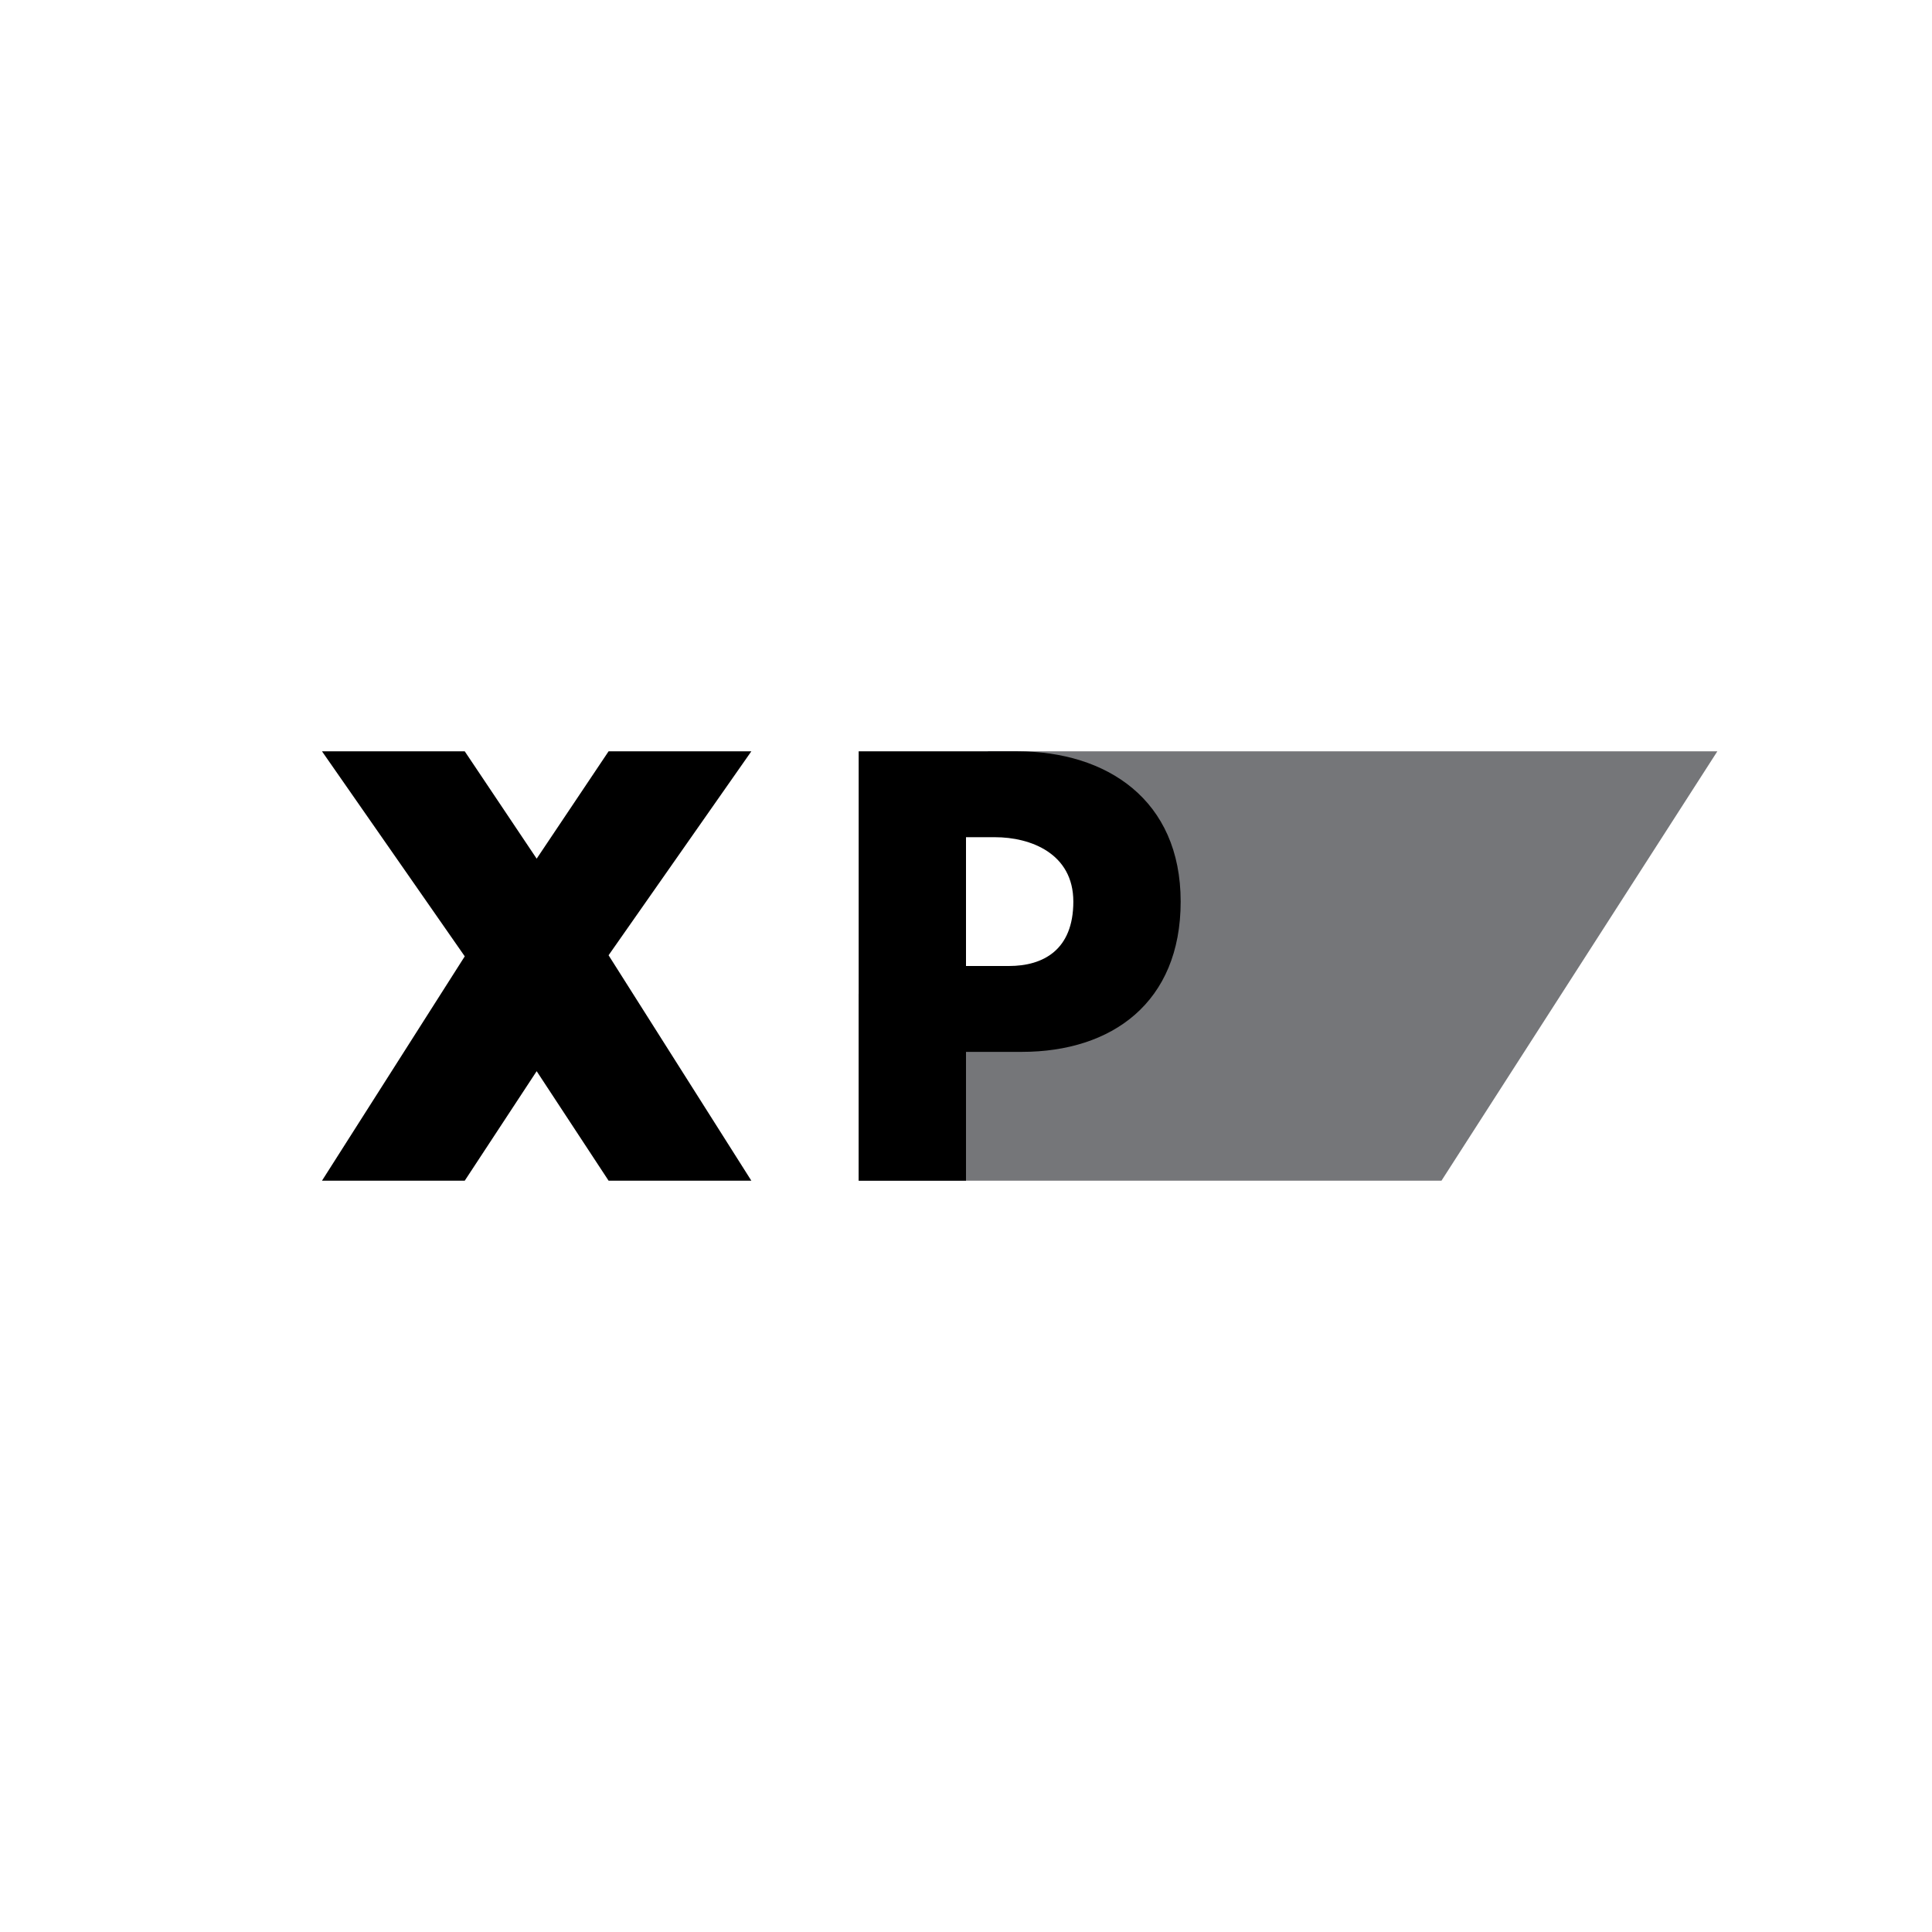
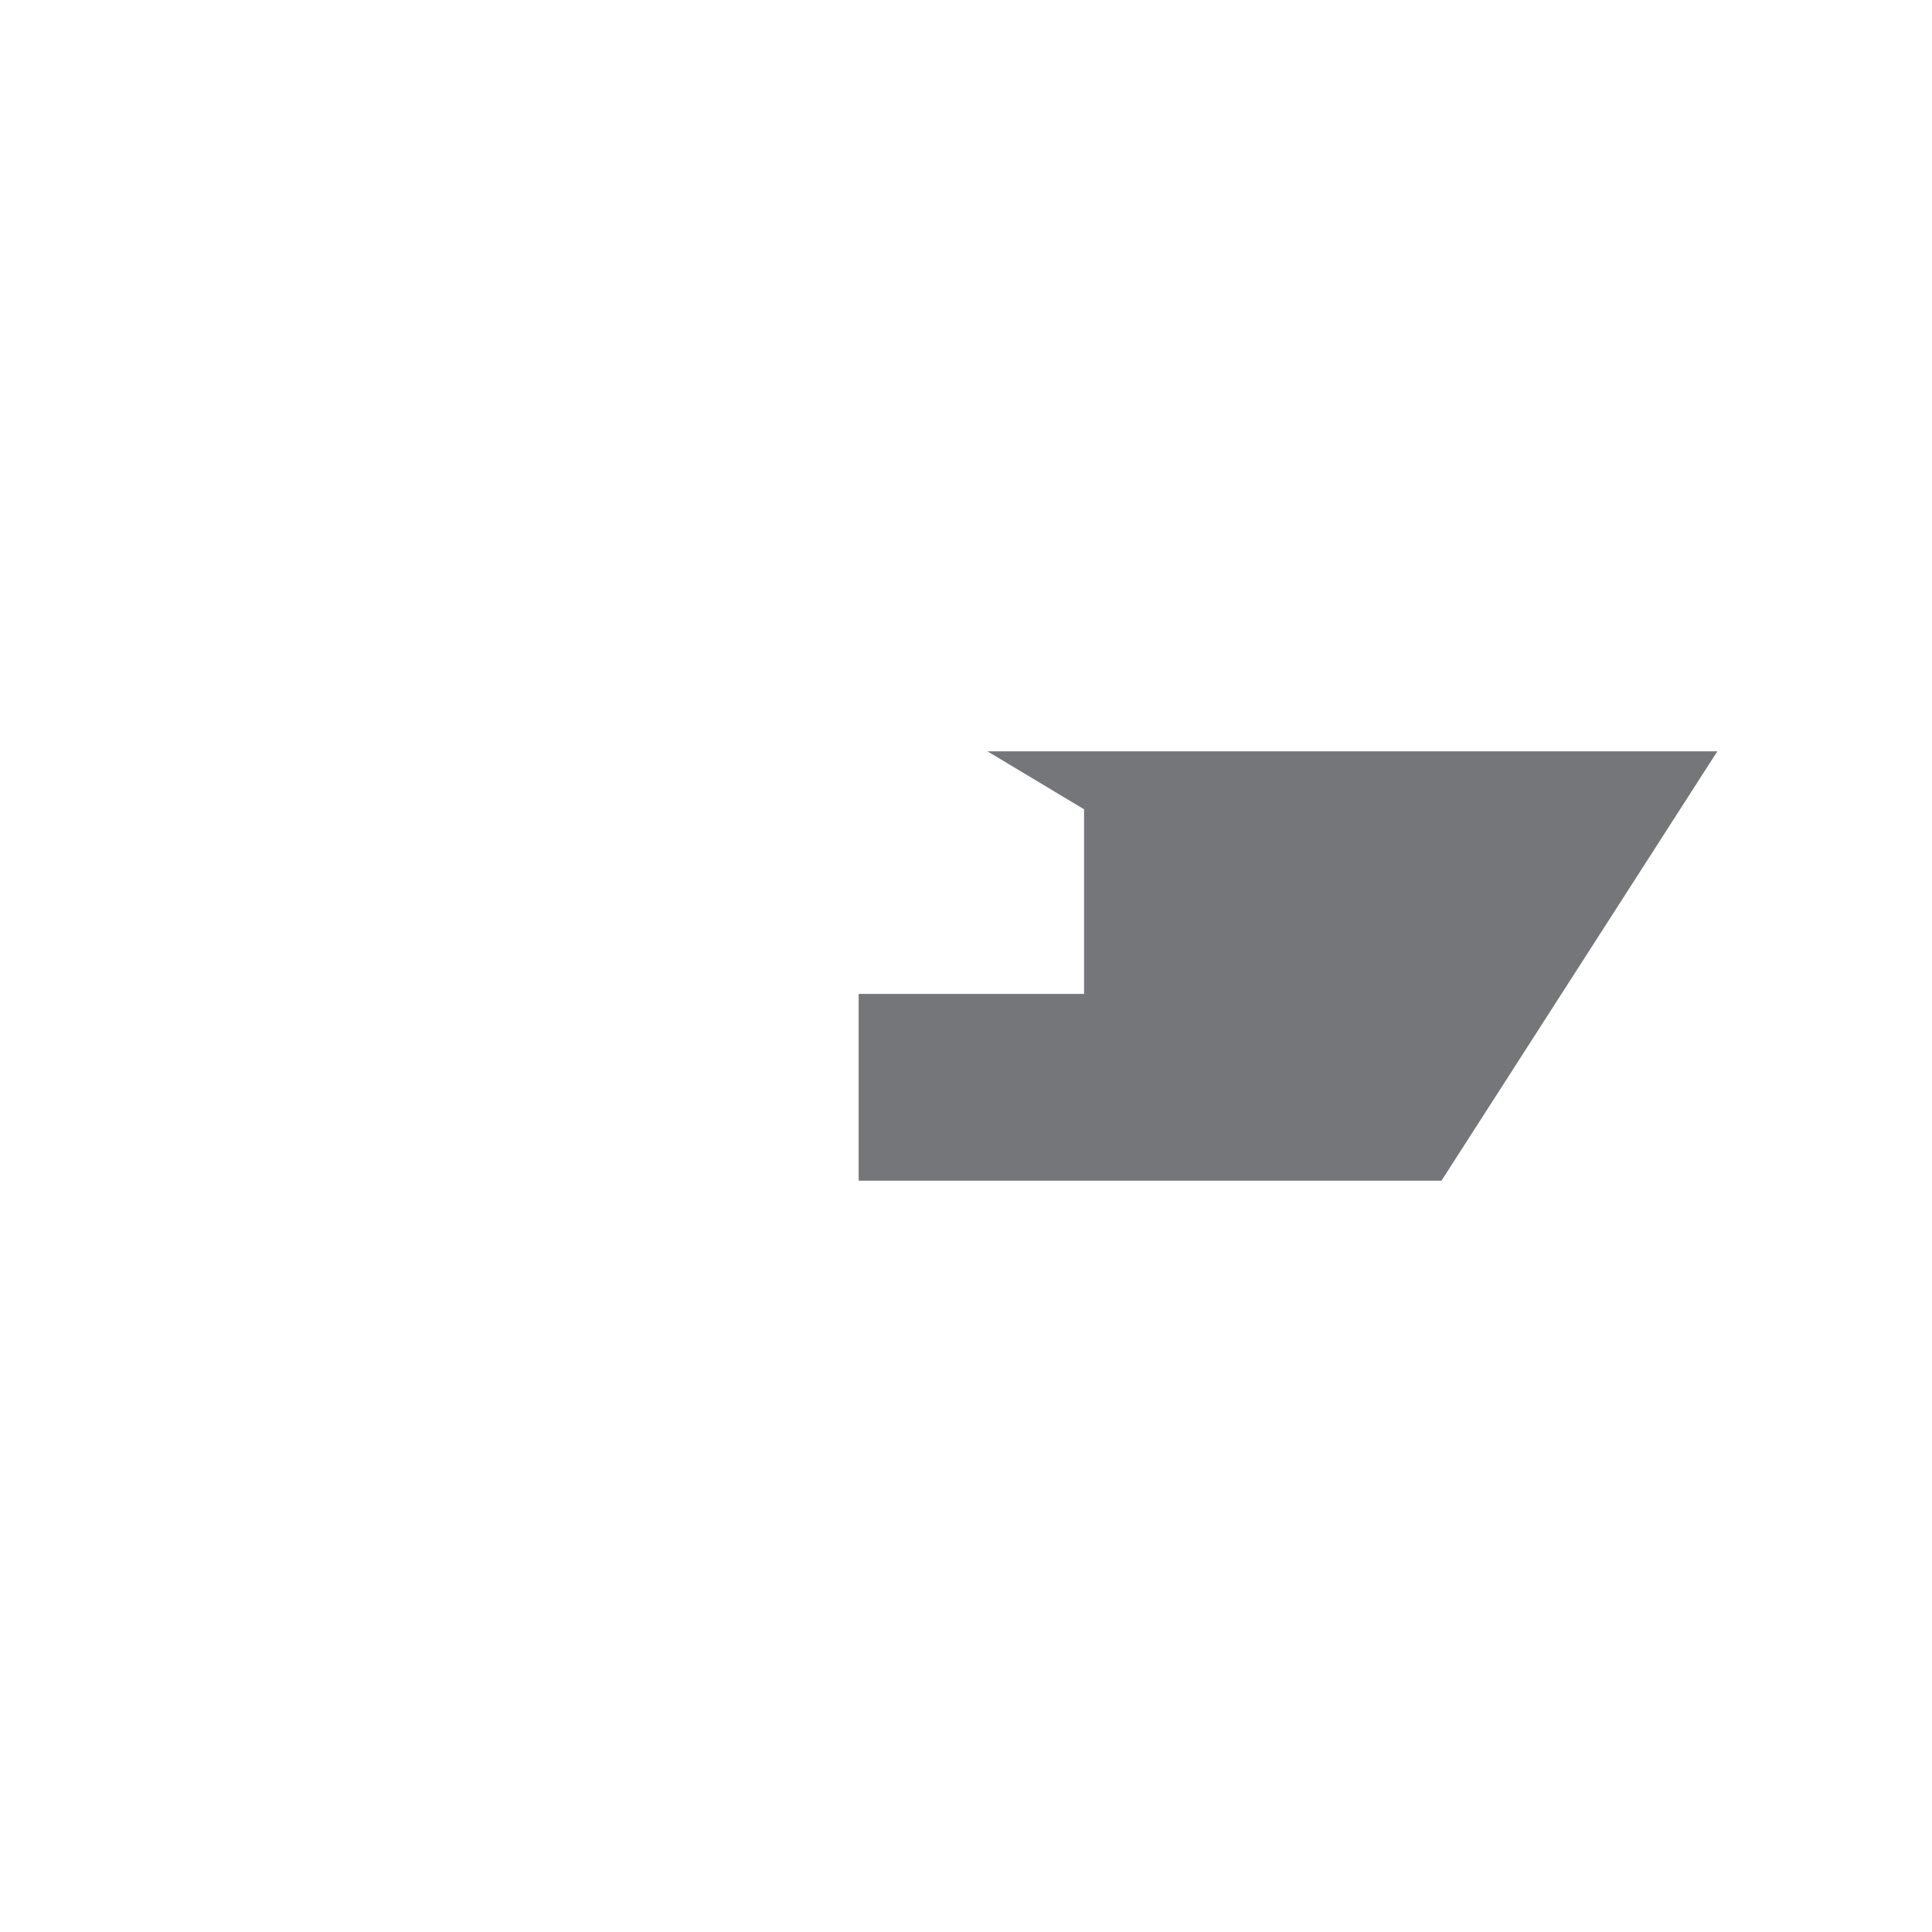
<svg xmlns="http://www.w3.org/2000/svg" width="18" height="18">
  <path fill="#fff" d="M0 0h18v18H0z" />
  <path fill="#757679" d="m16 7-2.57 4H8V9.26h2.1V7.54L9.2 7z" />
-   <path d="M4.33 8.91 3 7h1.33L5 8l.67-1H7L5.67 8.9 7 11H5.67L5 9.98 4.33 11H3zM8 7h1.48c.83 0 1.52.45 1.52 1.4 0 .94-.64 1.4-1.48 1.4H9V11H8zm1 2h.4c.32 0 .6-.15.6-.6s-.4-.6-.73-.6H9z" />
</svg>